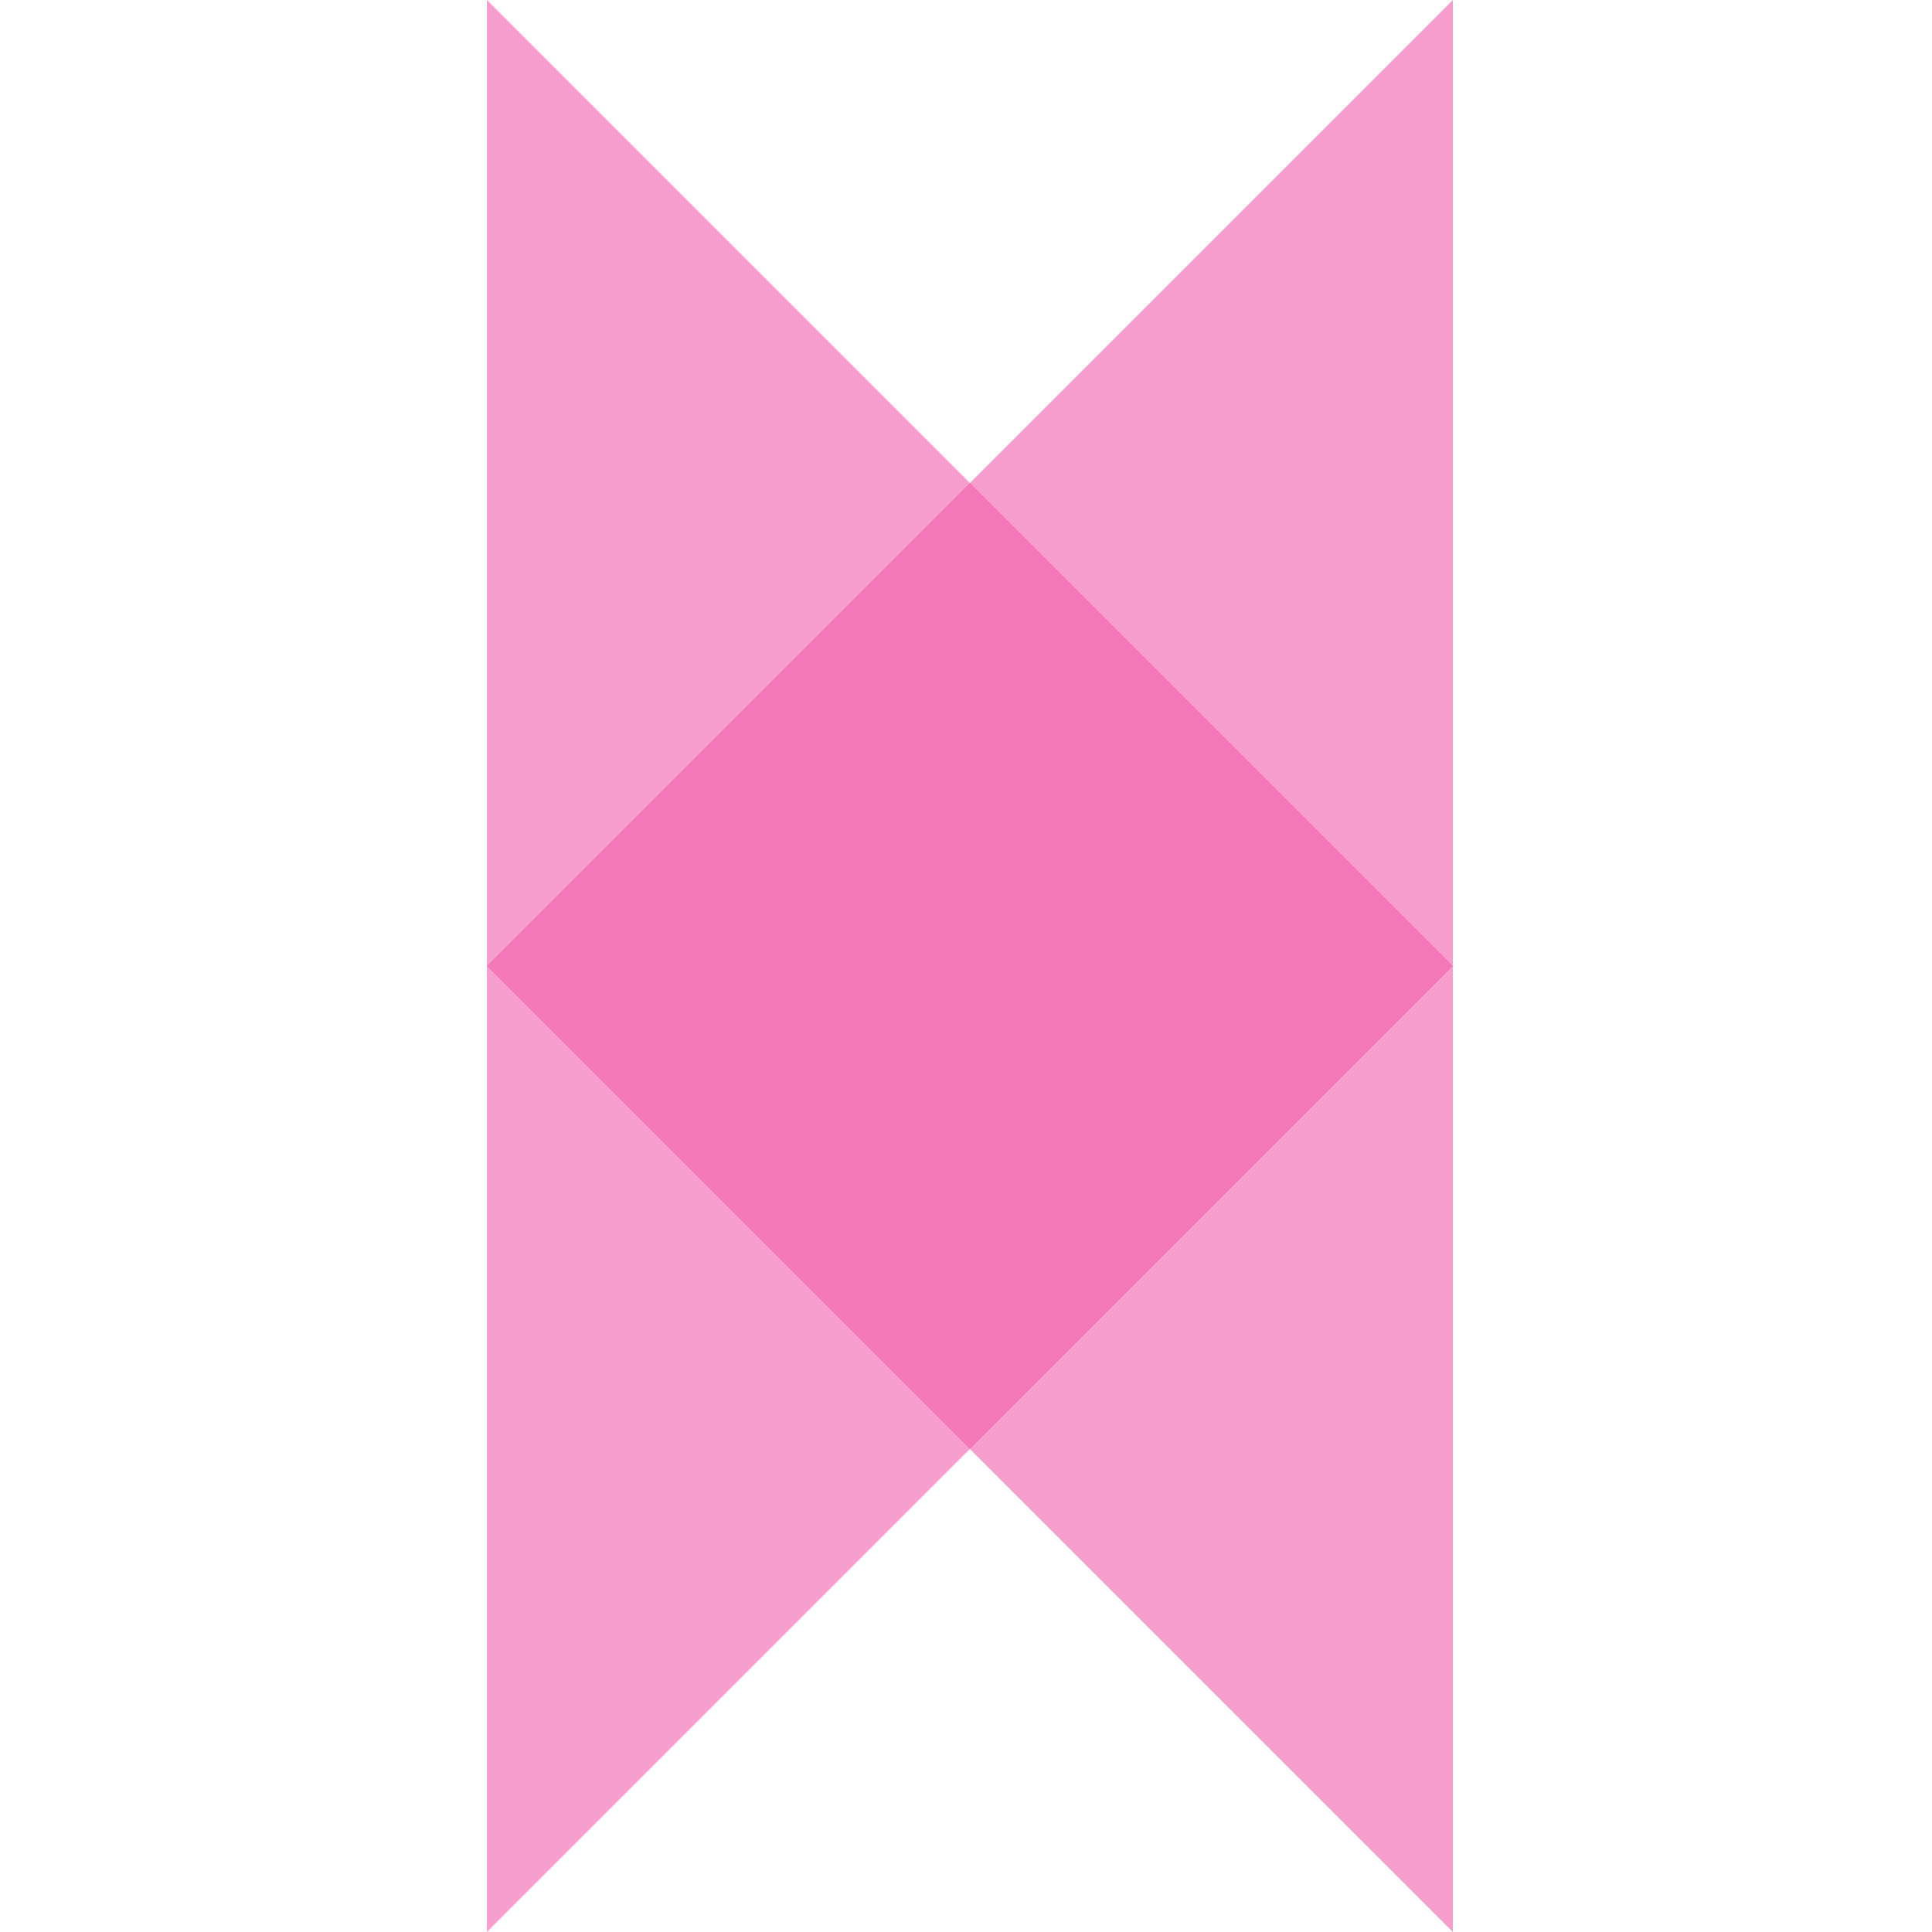
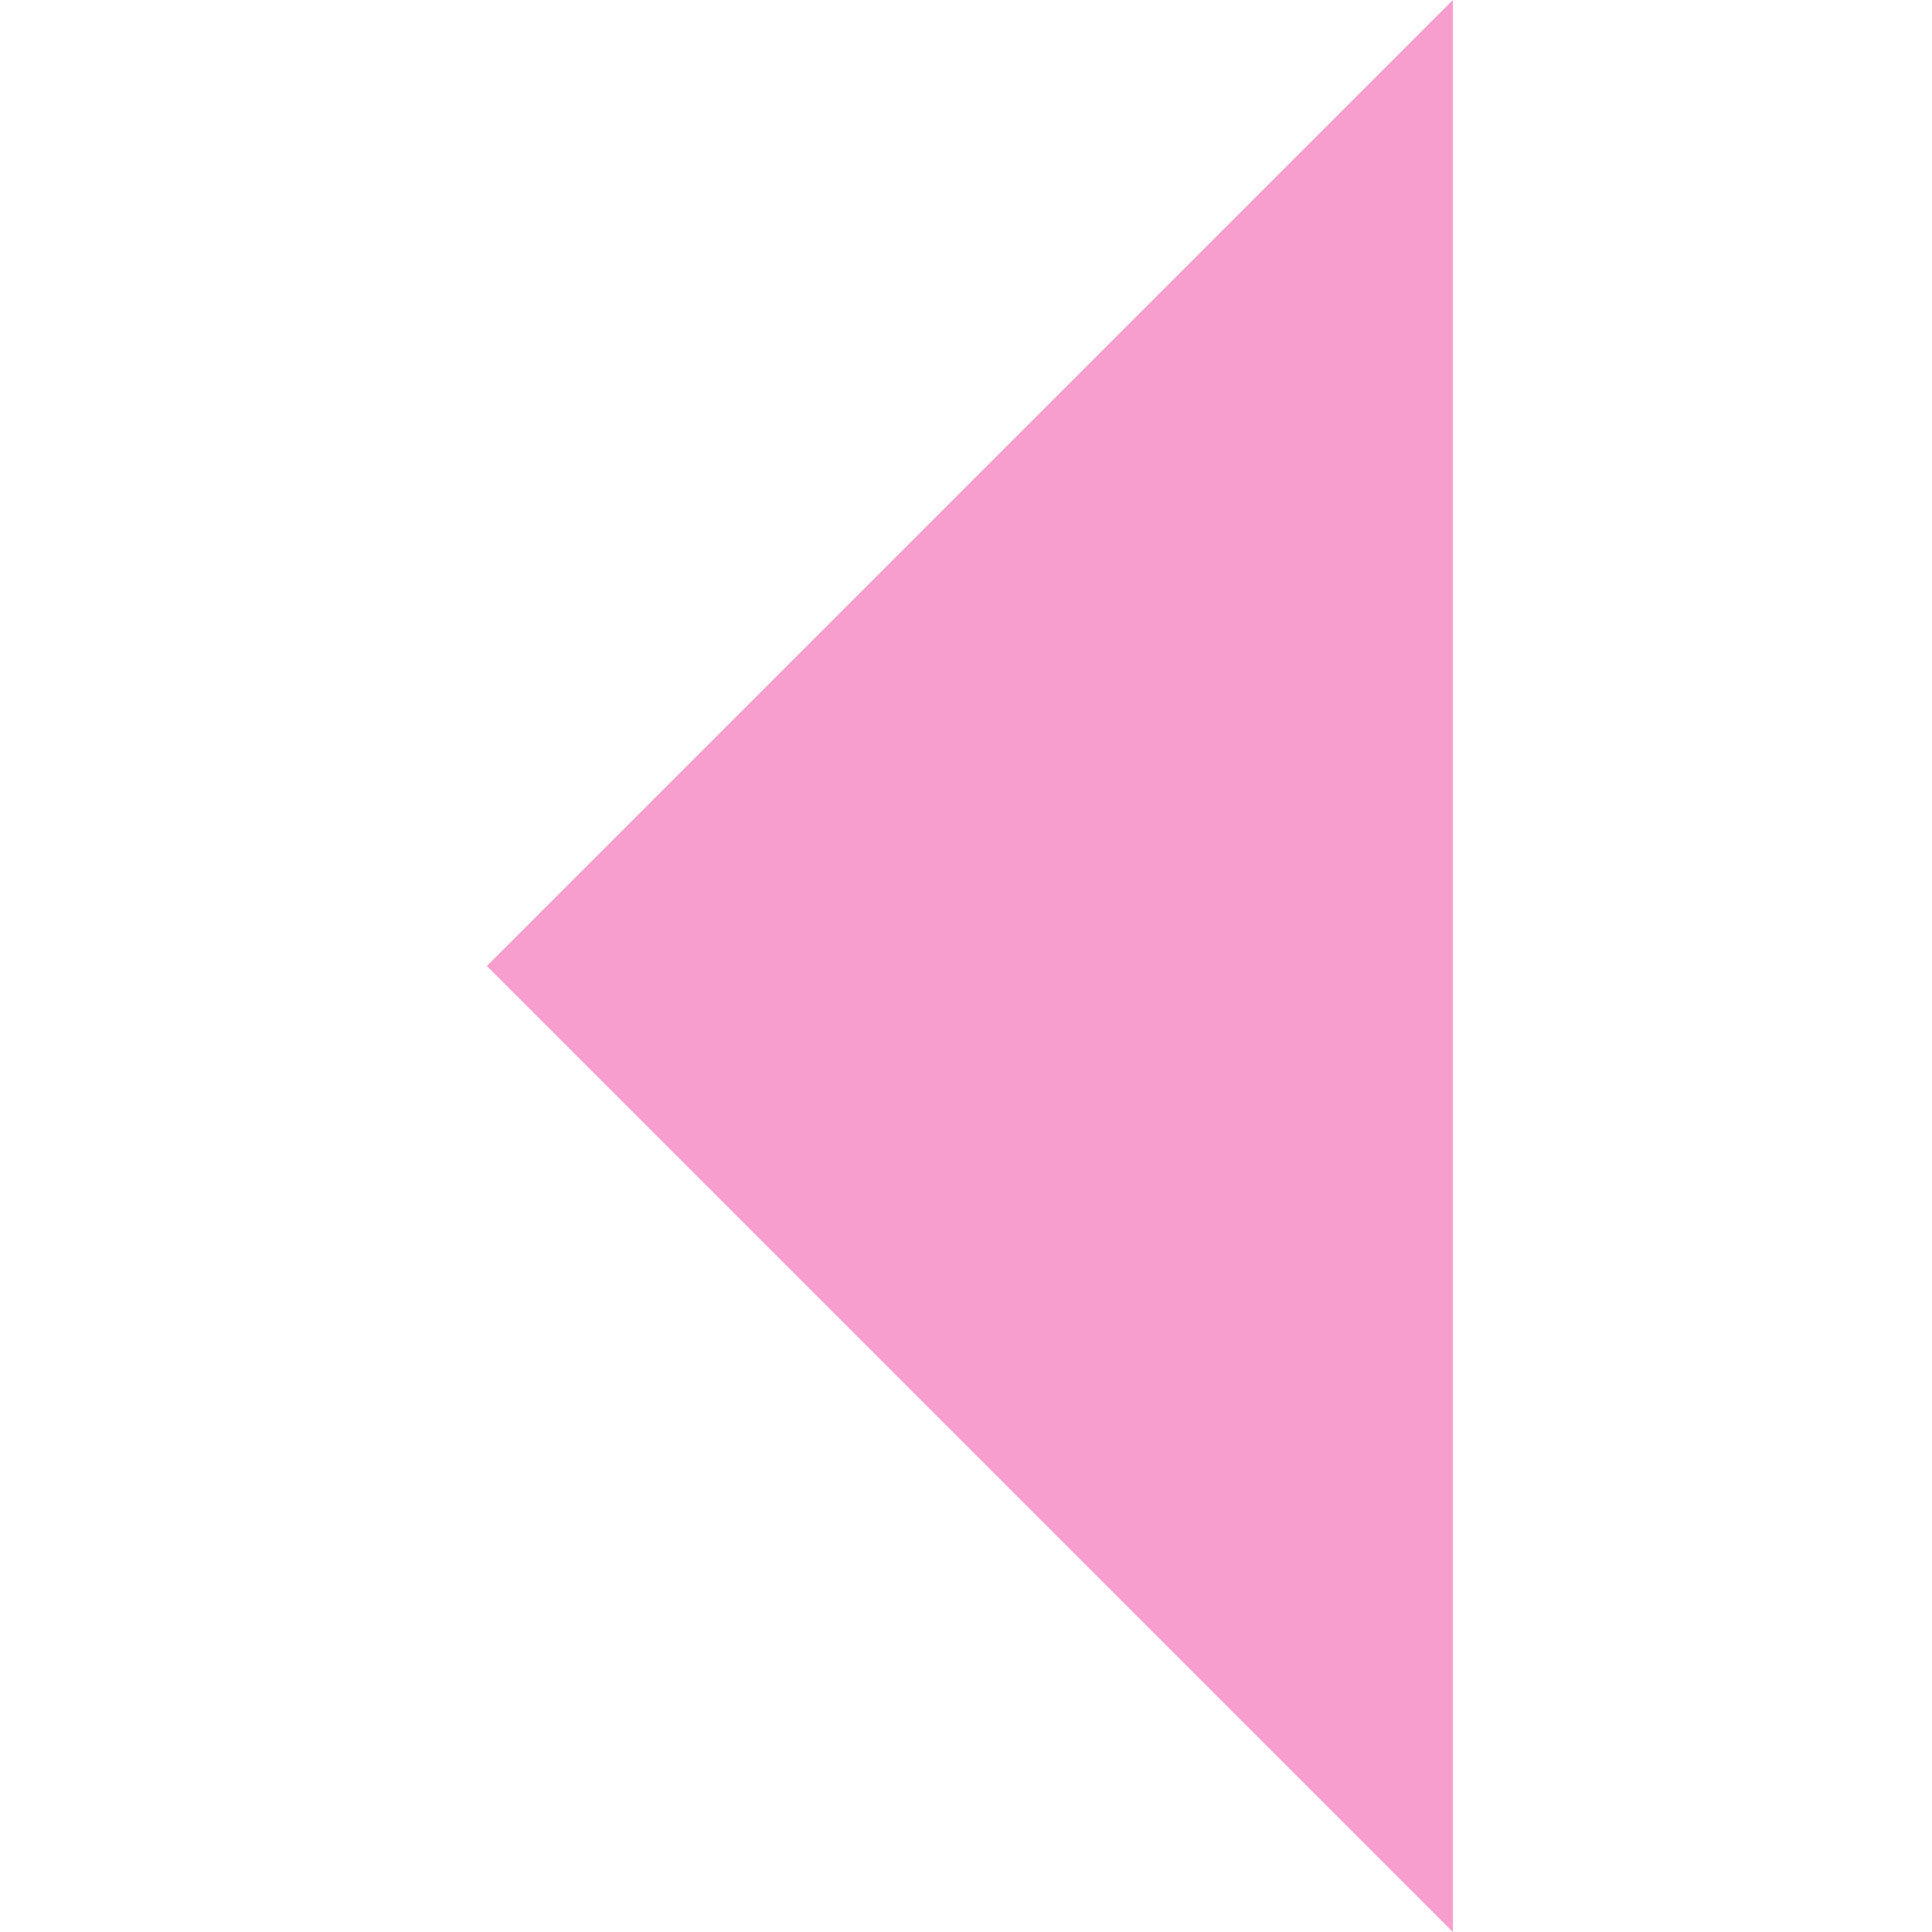
<svg xmlns="http://www.w3.org/2000/svg" width="250" height="250" viewBox="0 0 250 250" fill="none">
-   <path opacity="0.6" d="M63 0V250L188 125L63 0Z" fill="#F15EAE" />
  <path opacity="0.6" d="M188 0V250L63 125L188 0Z" fill="#F15EAE" />
</svg>